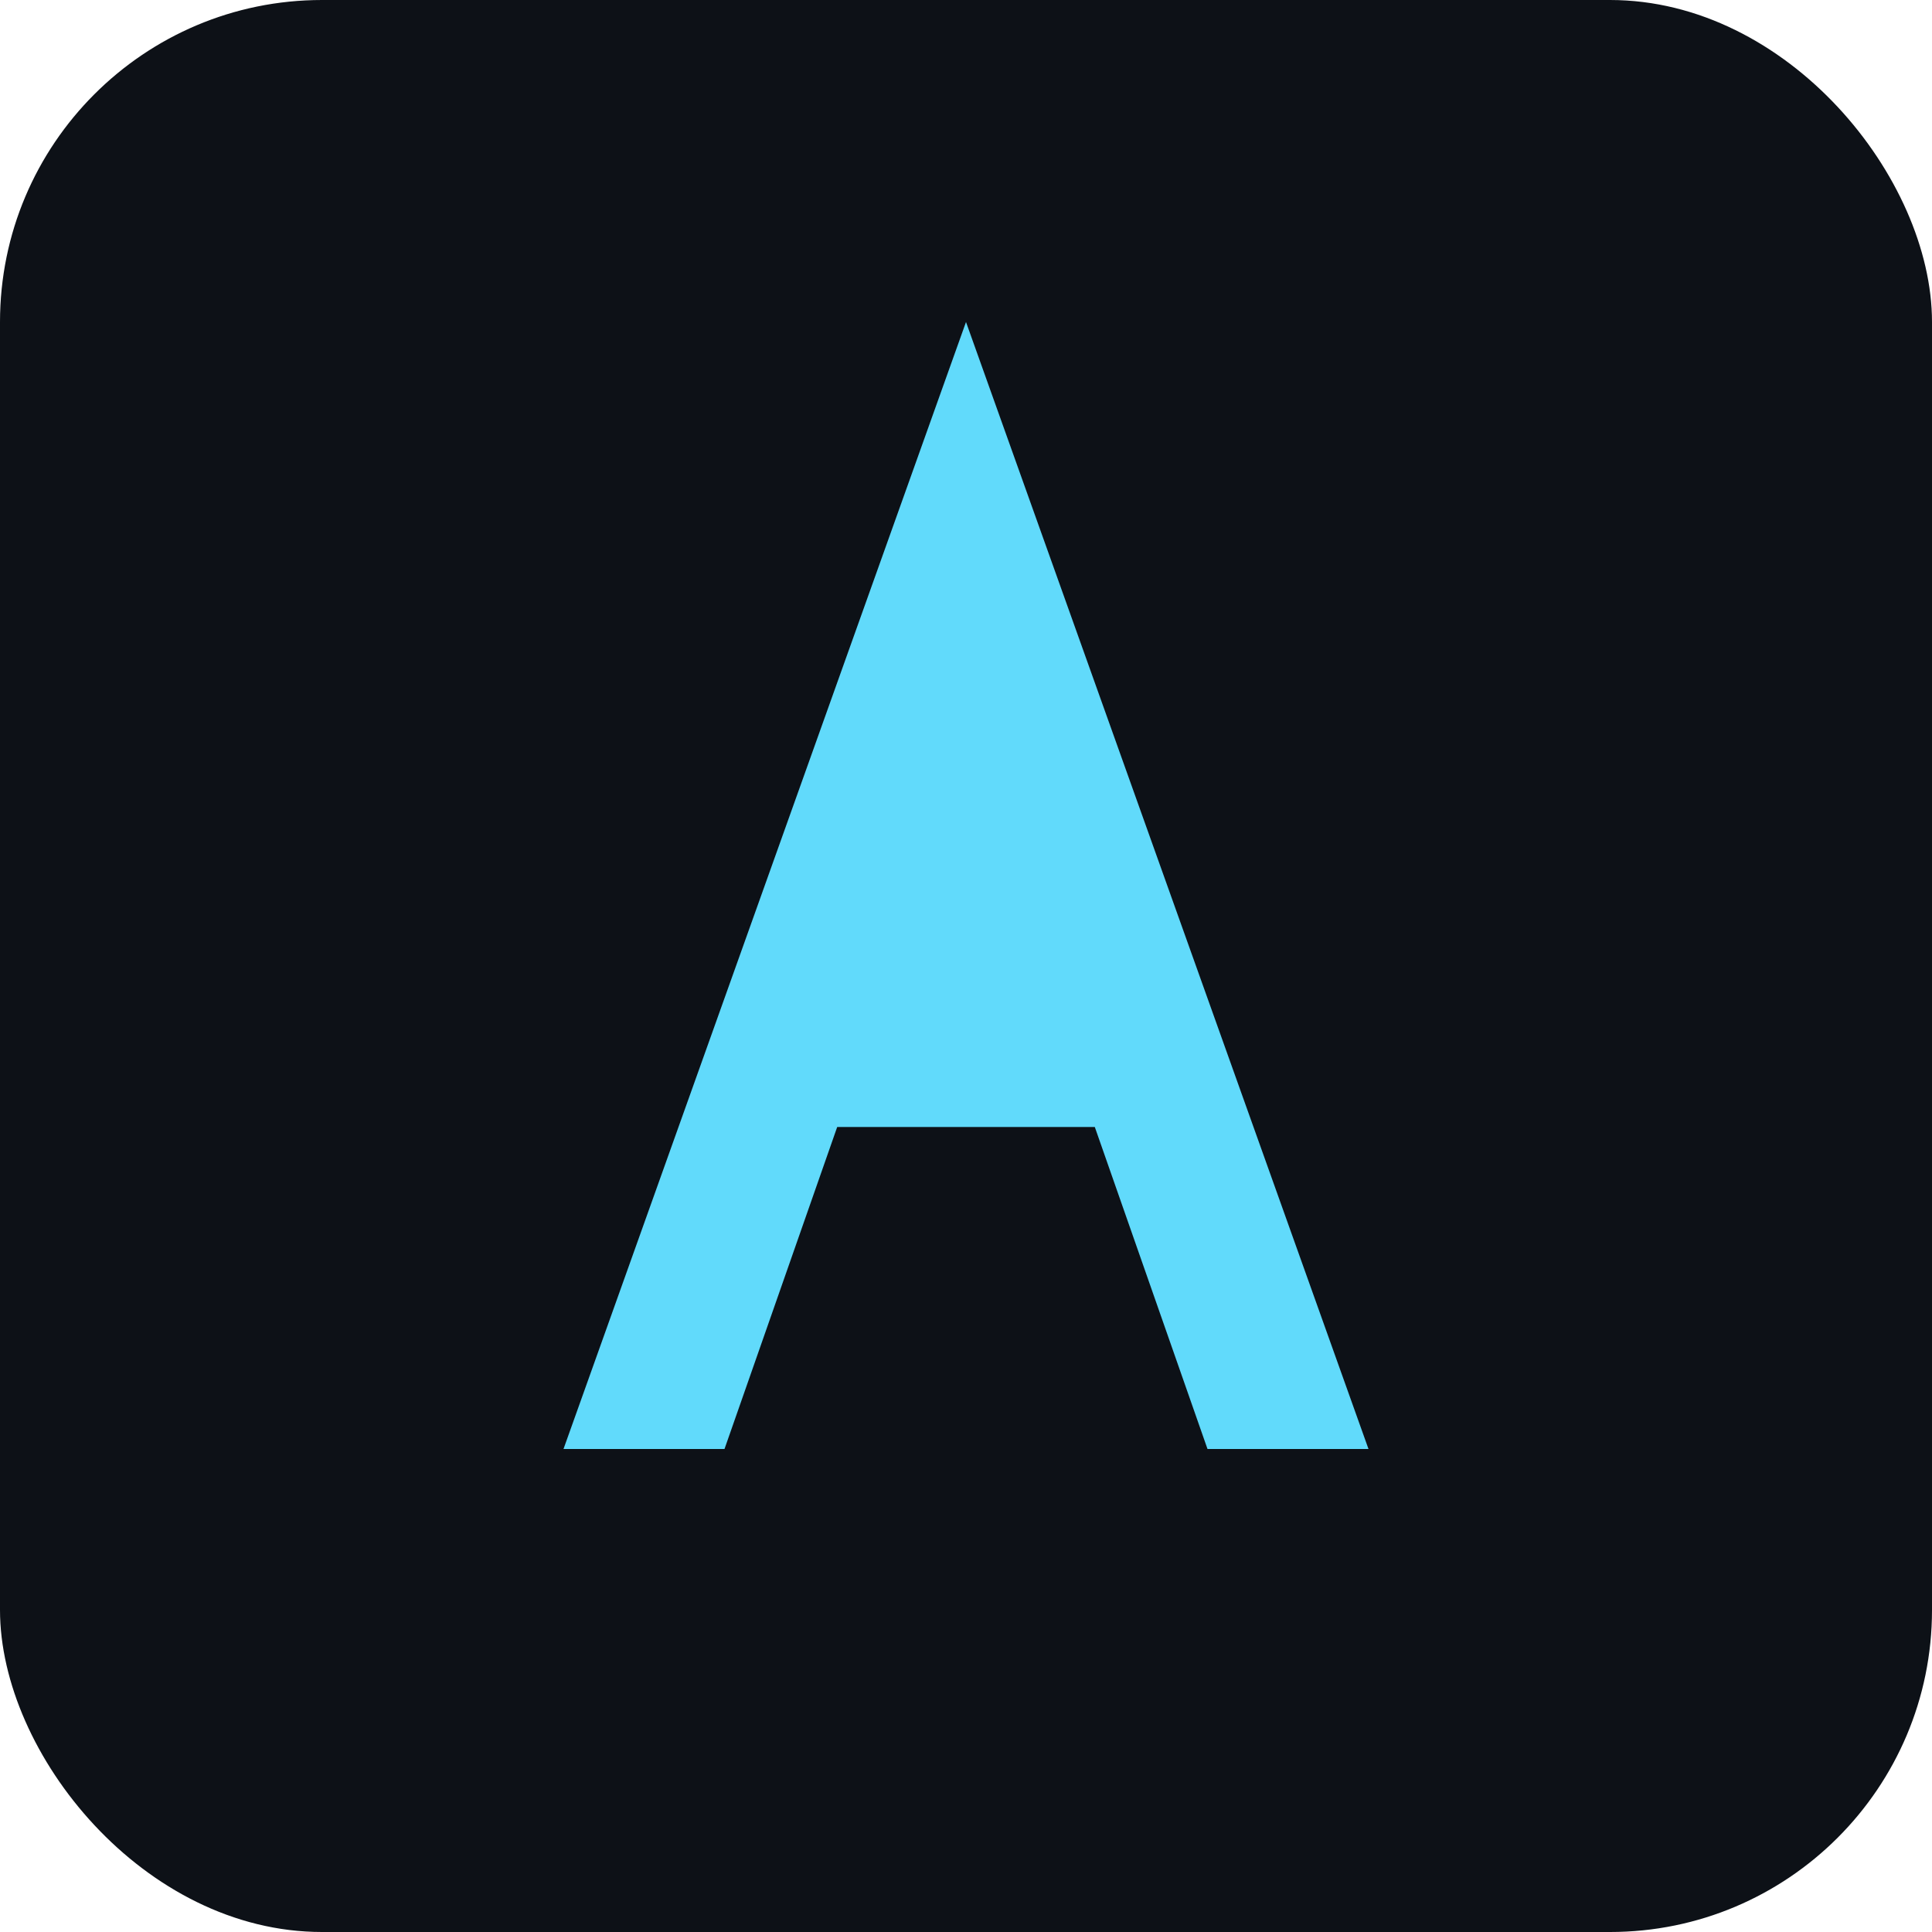
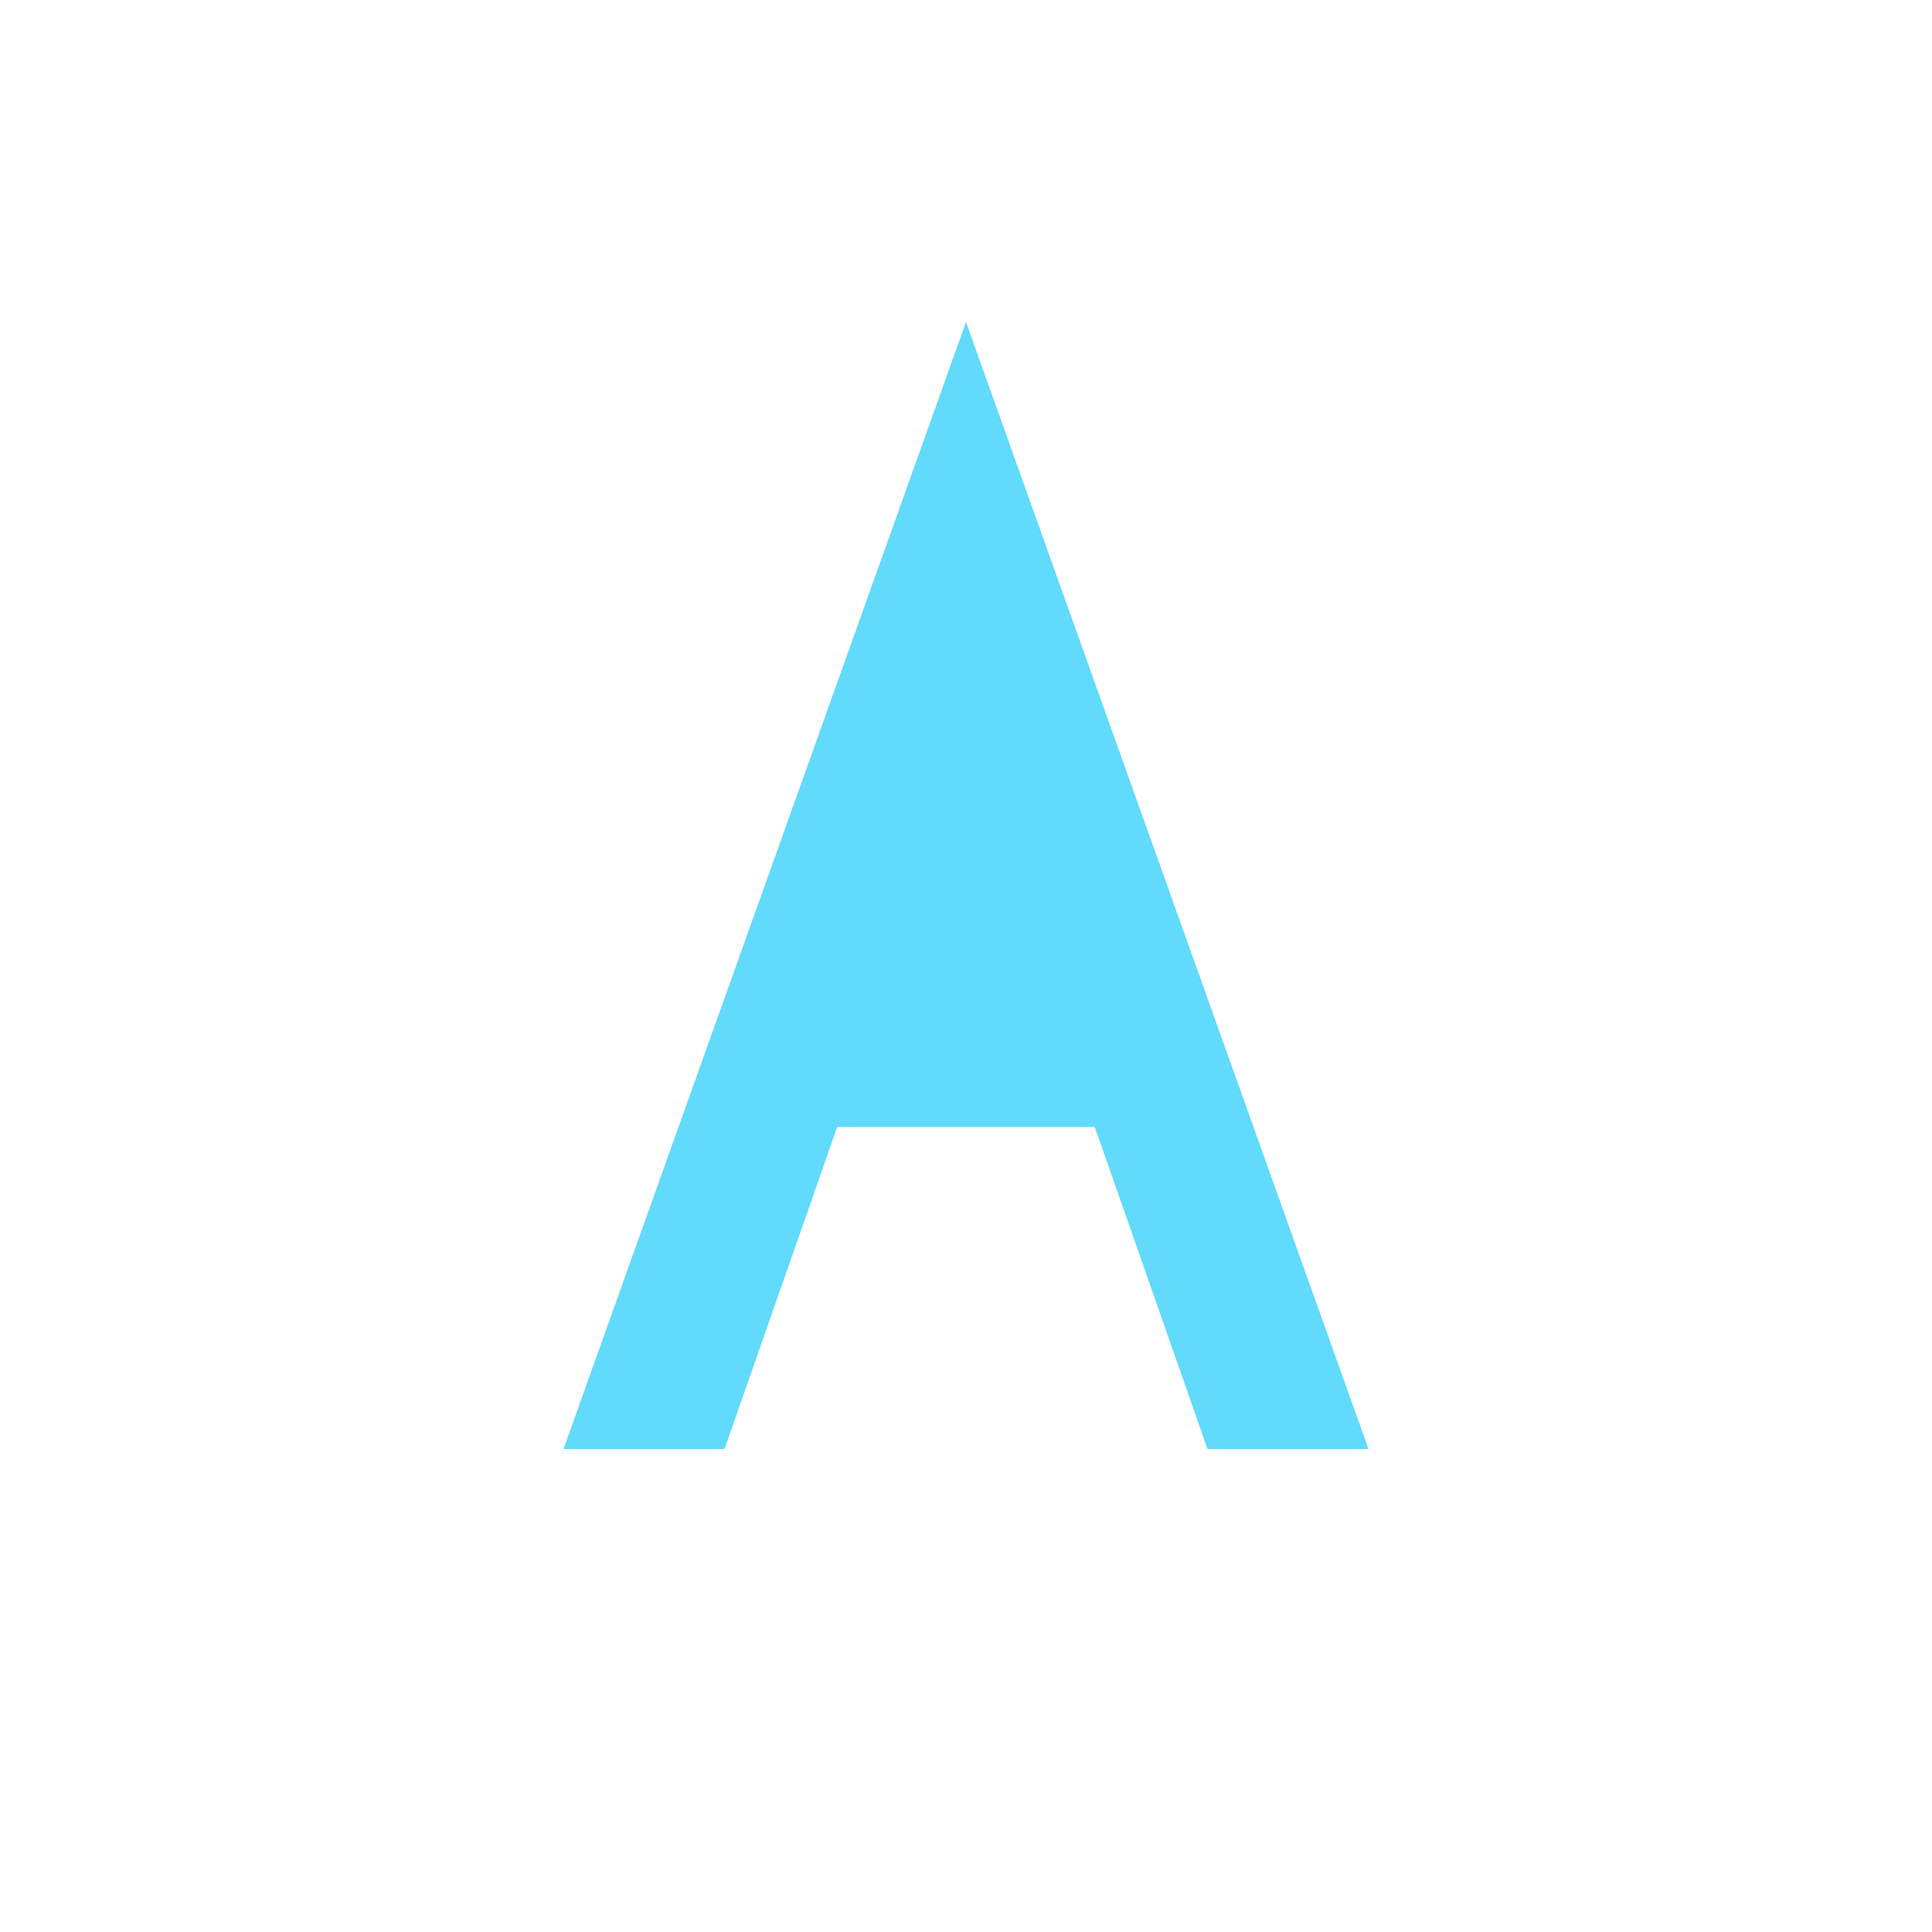
<svg xmlns="http://www.w3.org/2000/svg" width="120" height="120" viewBox="0 0 120 120" fill="none">
-   <rect width="120" height="120" rx="20" fill="#0D1117" />
-   <path d="M60 20L85 90H75L68 70H52L45 90H35L60 20Z" fill="#61DAFB" />
+   <path d="M60 20L85 90H75L68 70H52L45 90H35L60 20" fill="#61DAFB" />
</svg>